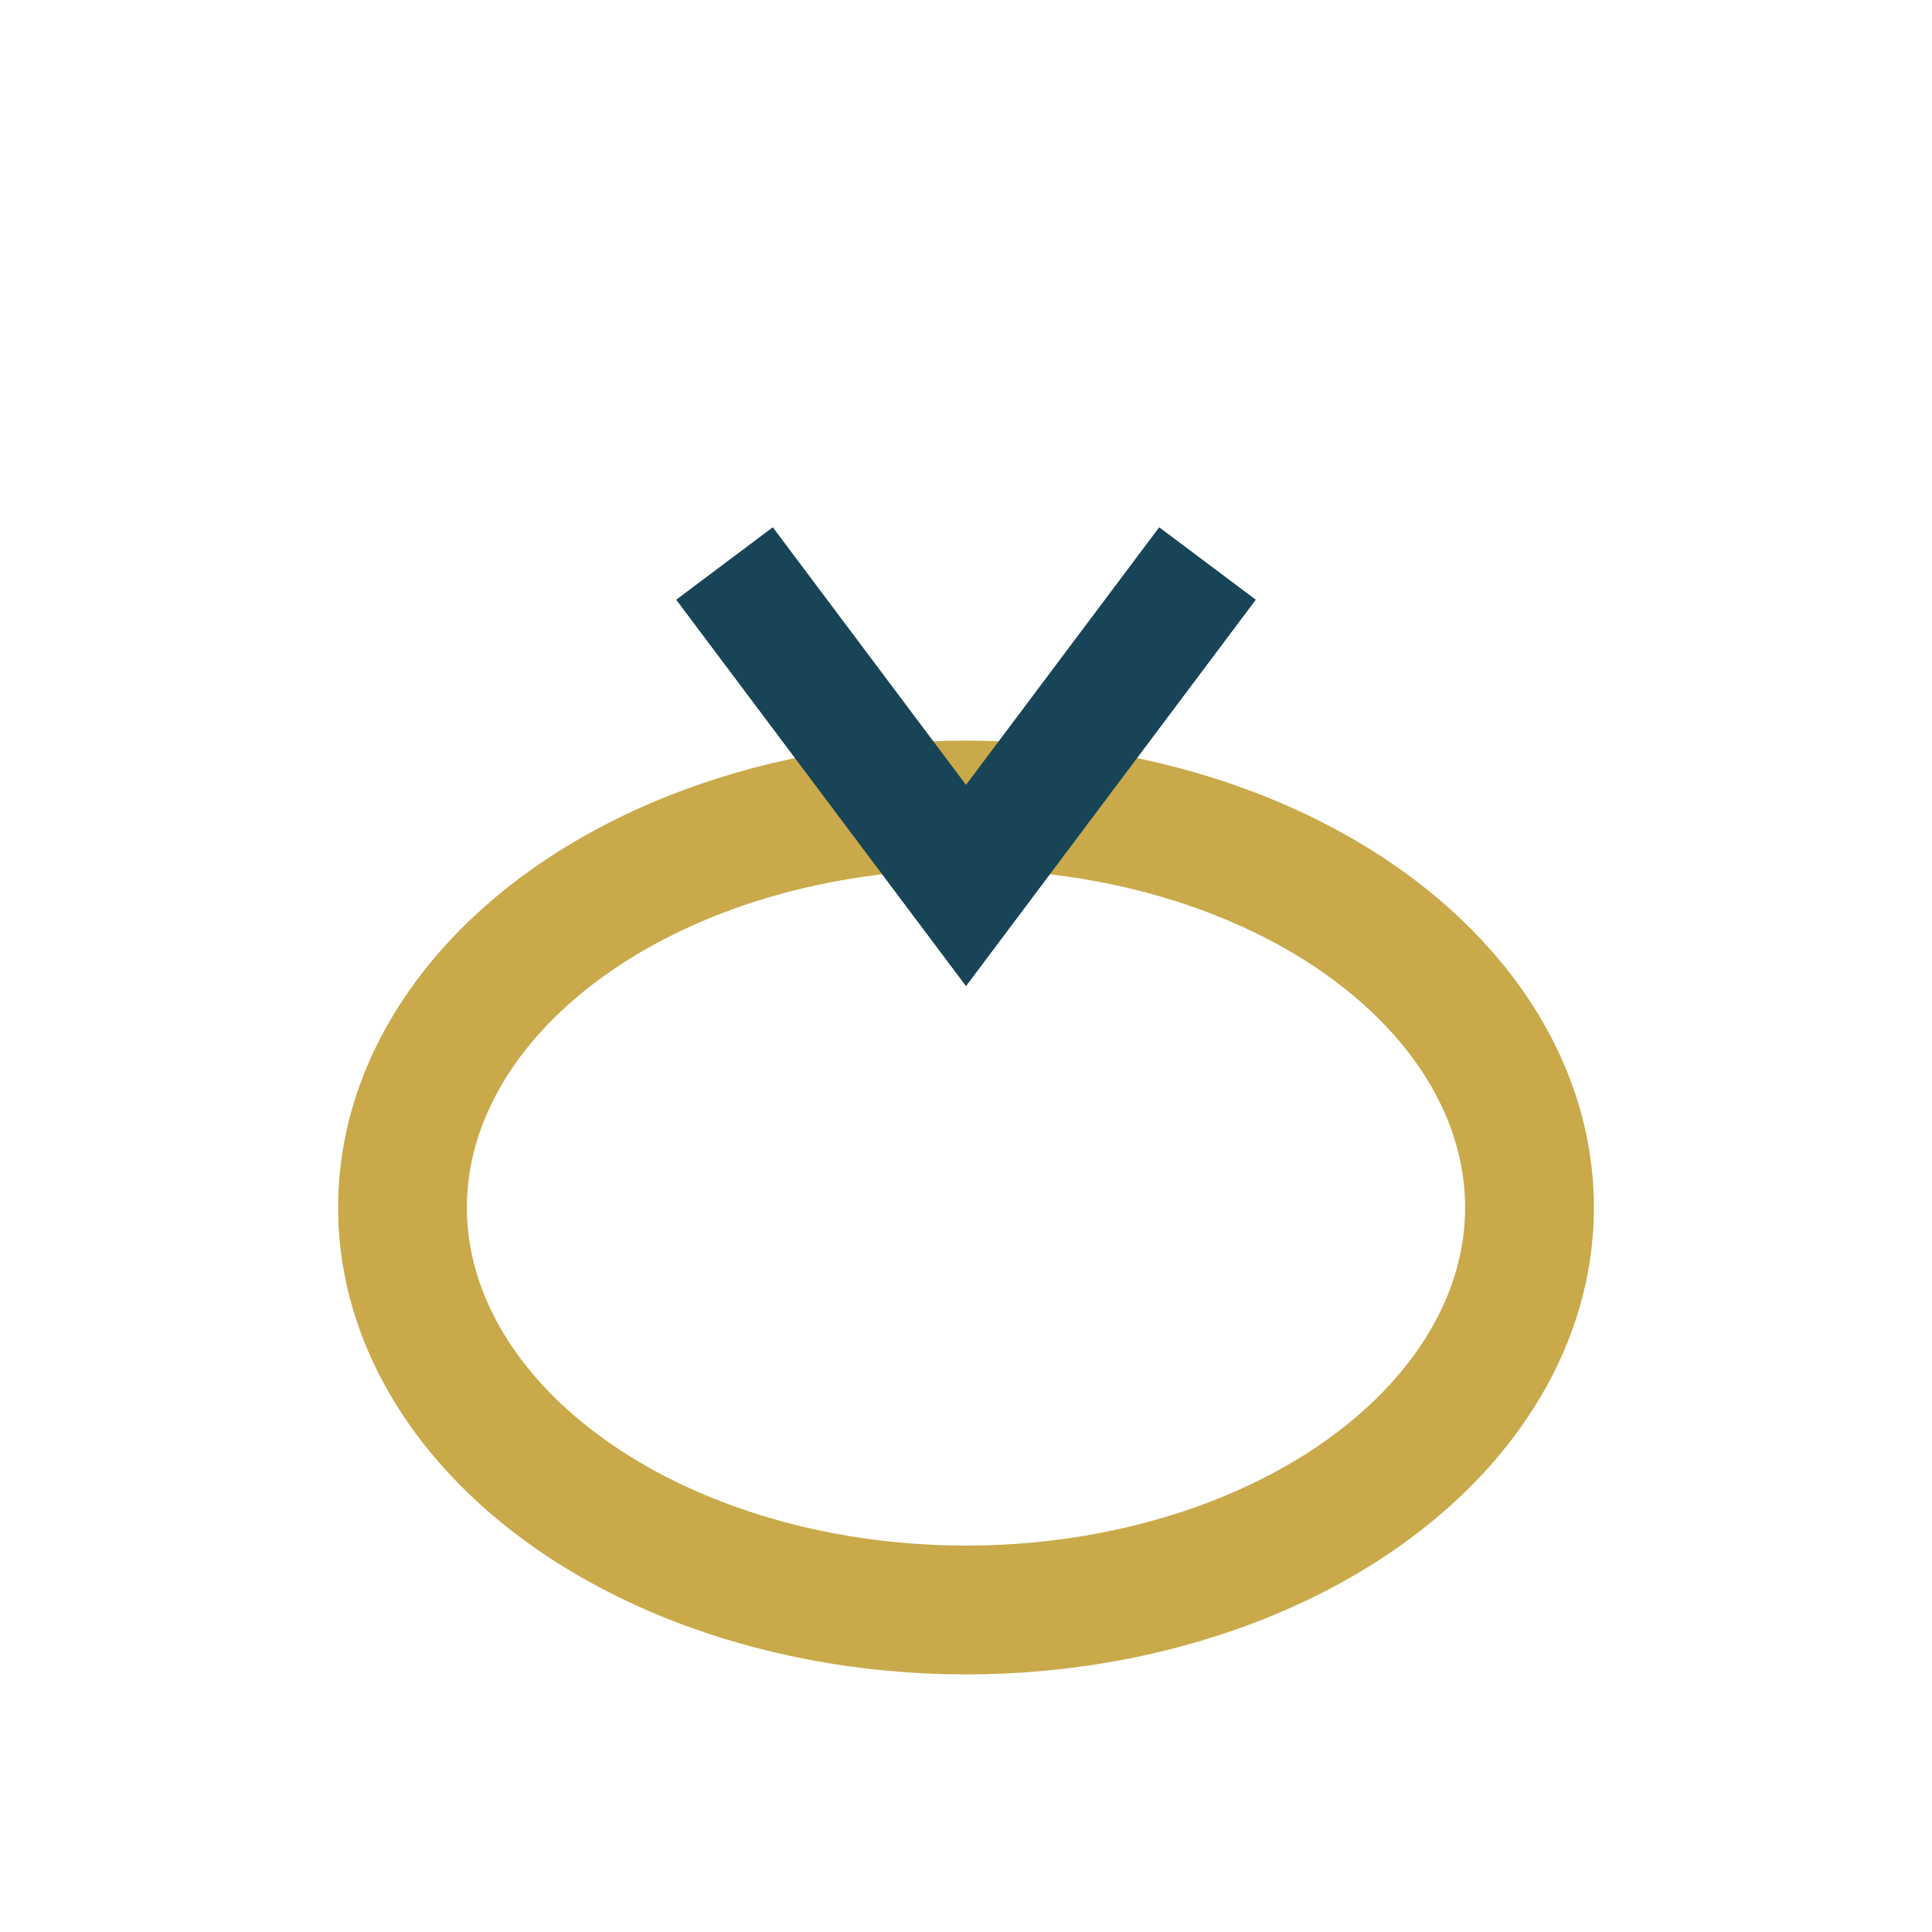
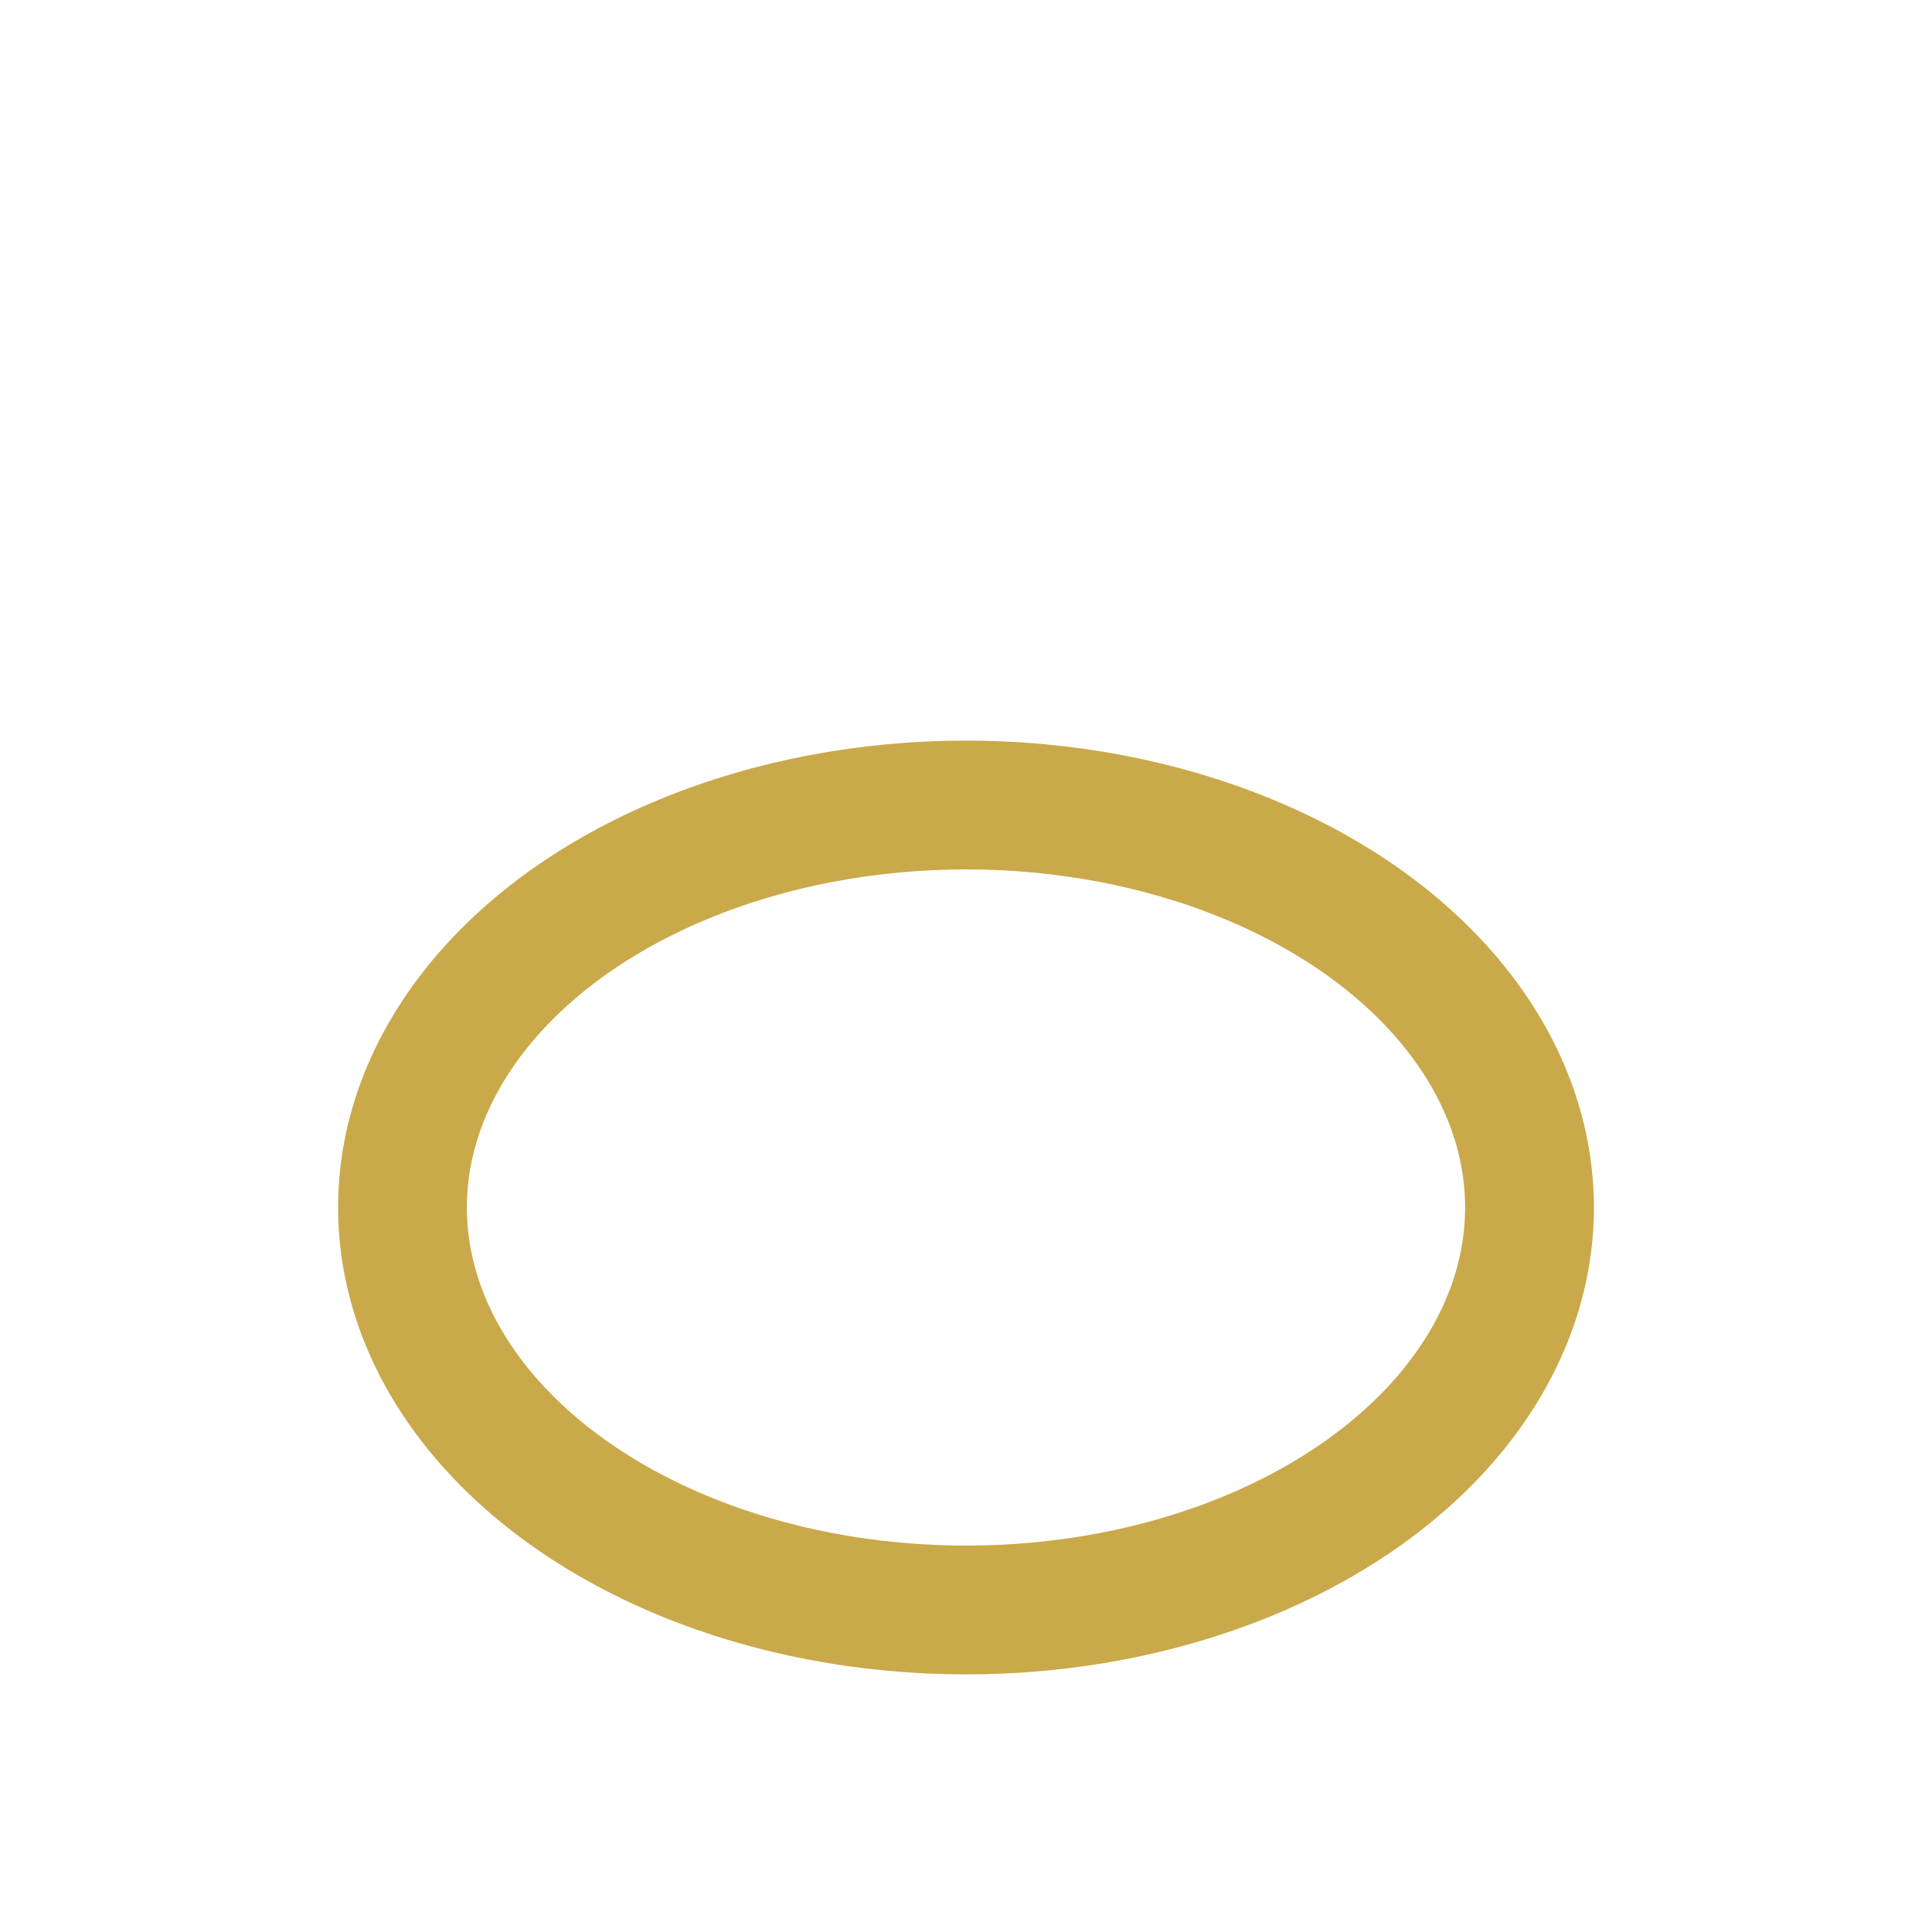
<svg xmlns="http://www.w3.org/2000/svg" width="24" height="24" viewBox="0 0 24 24">
  <ellipse cx="12" cy="15" rx="7" ry="5" fill="none" stroke="#C9A94A" stroke-width="1.6" />
-   <path d="M9 7l3 4 3-4" fill="none" stroke="#174456" stroke-width="1.5" />
</svg>